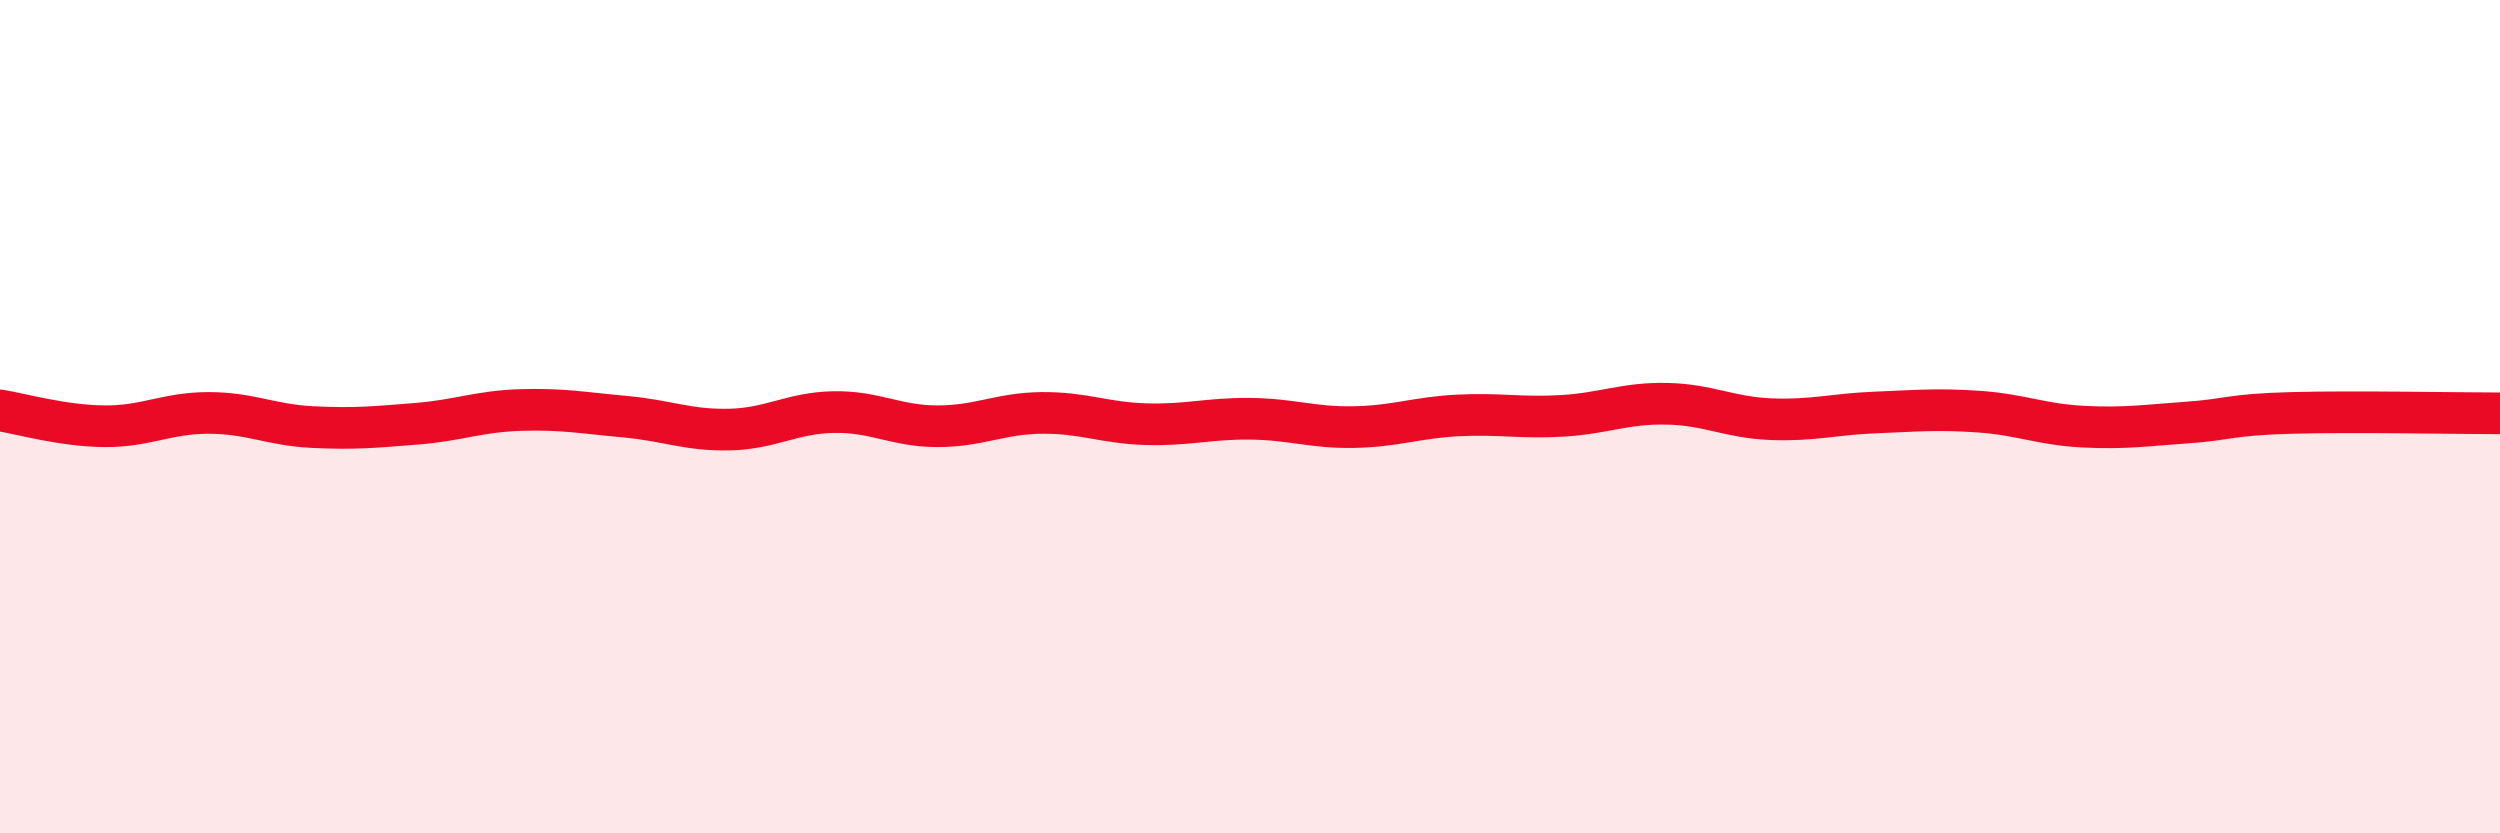
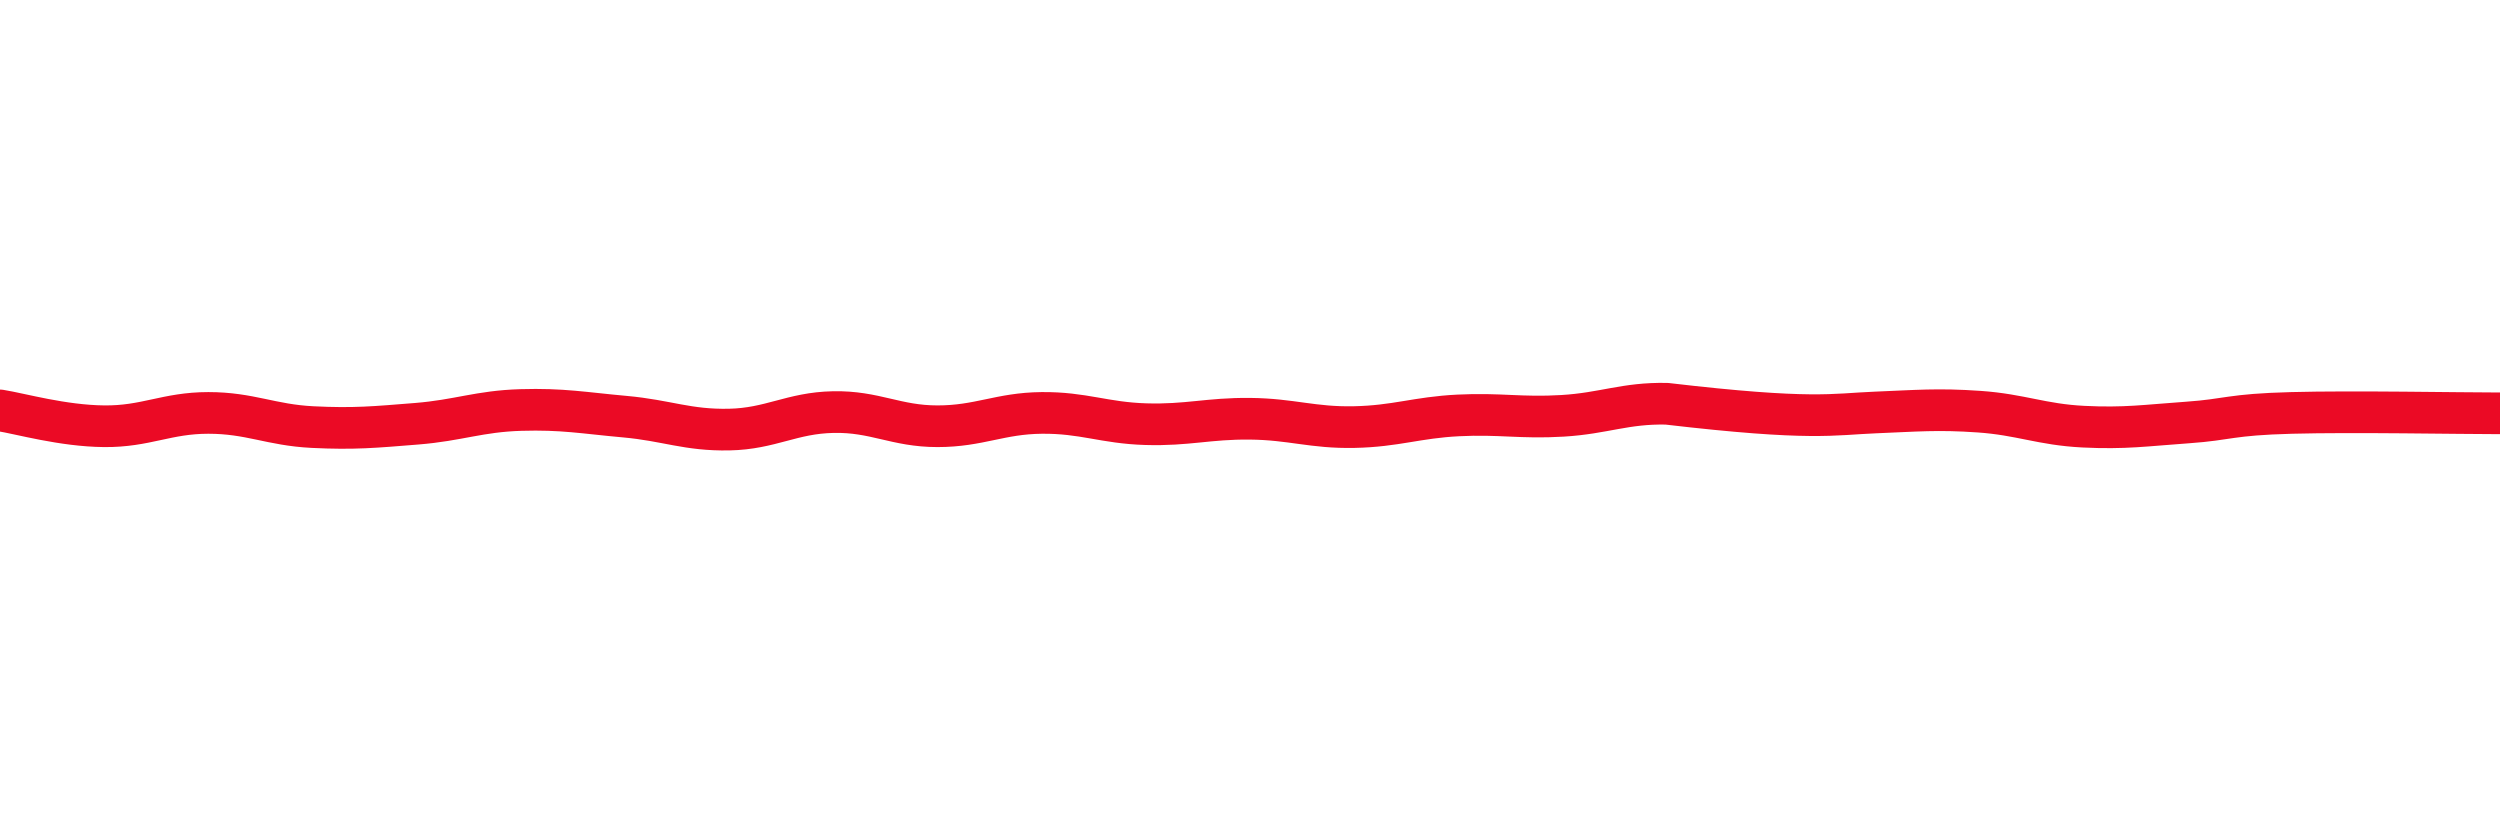
<svg xmlns="http://www.w3.org/2000/svg" width="60" height="20" viewBox="0 0 60 20">
-   <path d="M 0,9.85 C 0.5,9.93 1.5,10.22 2.5,10.23 C 3.5,10.24 4,9.91 5,9.91 C 6,9.91 6.5,10.2 7.5,10.25 C 8.5,10.3 9,10.25 10,10.17 C 11,10.09 11.5,9.87 12.5,9.84 C 13.5,9.81 14,9.91 15,10 C 16,10.09 16.5,10.33 17.5,10.31 C 18.5,10.29 19,9.91 20,9.89 C 21,9.87 21.5,10.23 22.5,10.23 C 23.5,10.23 24,9.92 25,9.91 C 26,9.9 26.5,10.15 27.5,10.18 C 28.5,10.21 29,10.04 30,10.05 C 31,10.06 31.5,10.27 32.5,10.25 C 33.5,10.23 34,10.02 35,9.97 C 36,9.92 36.5,10.04 37.5,9.98 C 38.5,9.92 39,9.67 40,9.69 C 41,9.71 41.5,10.02 42.5,10.06 C 43.5,10.1 44,9.94 45,9.9 C 46,9.86 46.5,9.81 47.5,9.88 C 48.5,9.95 49,10.19 50,10.24 C 51,10.29 51.5,10.21 52.5,10.14 C 53.5,10.07 53.5,9.95 55,9.91 C 56.5,9.87 59,9.92 60,9.92L60 20L0 20Z" fill="#EB0A25" opacity="0.1" stroke-linecap="round" stroke-linejoin="round" />
-   <path d="M 0,9.85 C 0.5,9.93 1.5,10.22 2.5,10.23 C 3.5,10.24 4,9.91 5,9.91 C 6,9.91 6.5,10.2 7.5,10.25 C 8.5,10.3 9,10.25 10,10.17 C 11,10.09 11.5,9.87 12.5,9.84 C 13.5,9.81 14,9.91 15,10 C 16,10.09 16.5,10.33 17.5,10.31 C 18.5,10.29 19,9.91 20,9.89 C 21,9.87 21.5,10.23 22.5,10.23 C 23.5,10.23 24,9.92 25,9.91 C 26,9.9 26.5,10.15 27.5,10.18 C 28.5,10.21 29,10.04 30,10.05 C 31,10.06 31.5,10.27 32.5,10.25 C 33.5,10.23 34,10.02 35,9.97 C 36,9.92 36.5,10.04 37.5,9.98 C 38.5,9.92 39,9.67 40,9.69 C 41,9.71 41.5,10.02 42.5,10.06 C 43.5,10.1 44,9.94 45,9.9 C 46,9.86 46.5,9.81 47.5,9.88 C 48.5,9.95 49,10.19 50,10.24 C 51,10.29 51.5,10.21 52.5,10.14 C 53.5,10.07 53.5,9.95 55,9.91 C 56.5,9.87 59,9.92 60,9.92" stroke="#EB0A25" stroke-width="1" fill="none" stroke-linecap="round" stroke-linejoin="round" />
+   <path d="M 0,9.85 C 0.5,9.93 1.5,10.22 2.5,10.23 C 3.5,10.24 4,9.91 5,9.91 C 6,9.91 6.5,10.2 7.5,10.25 C 8.5,10.3 9,10.25 10,10.17 C 11,10.09 11.5,9.87 12.5,9.84 C 13.5,9.81 14,9.91 15,10 C 16,10.09 16.5,10.33 17.5,10.31 C 18.5,10.29 19,9.91 20,9.89 C 21,9.87 21.5,10.23 22.5,10.23 C 23.5,10.23 24,9.92 25,9.91 C 26,9.9 26.5,10.15 27.5,10.18 C 28.5,10.21 29,10.04 30,10.05 C 31,10.06 31.5,10.27 32.5,10.25 C 33.5,10.23 34,10.02 35,9.97 C 36,9.92 36.5,10.04 37.5,9.98 C 38.5,9.92 39,9.67 40,9.69 C 43.5,10.1 44,9.94 45,9.9 C 46,9.86 46.5,9.81 47.5,9.88 C 48.5,9.95 49,10.19 50,10.24 C 51,10.29 51.5,10.21 52.5,10.14 C 53.5,10.07 53.5,9.95 55,9.91 C 56.5,9.87 59,9.92 60,9.92" stroke="#EB0A25" stroke-width="1" fill="none" stroke-linecap="round" stroke-linejoin="round" />
</svg>